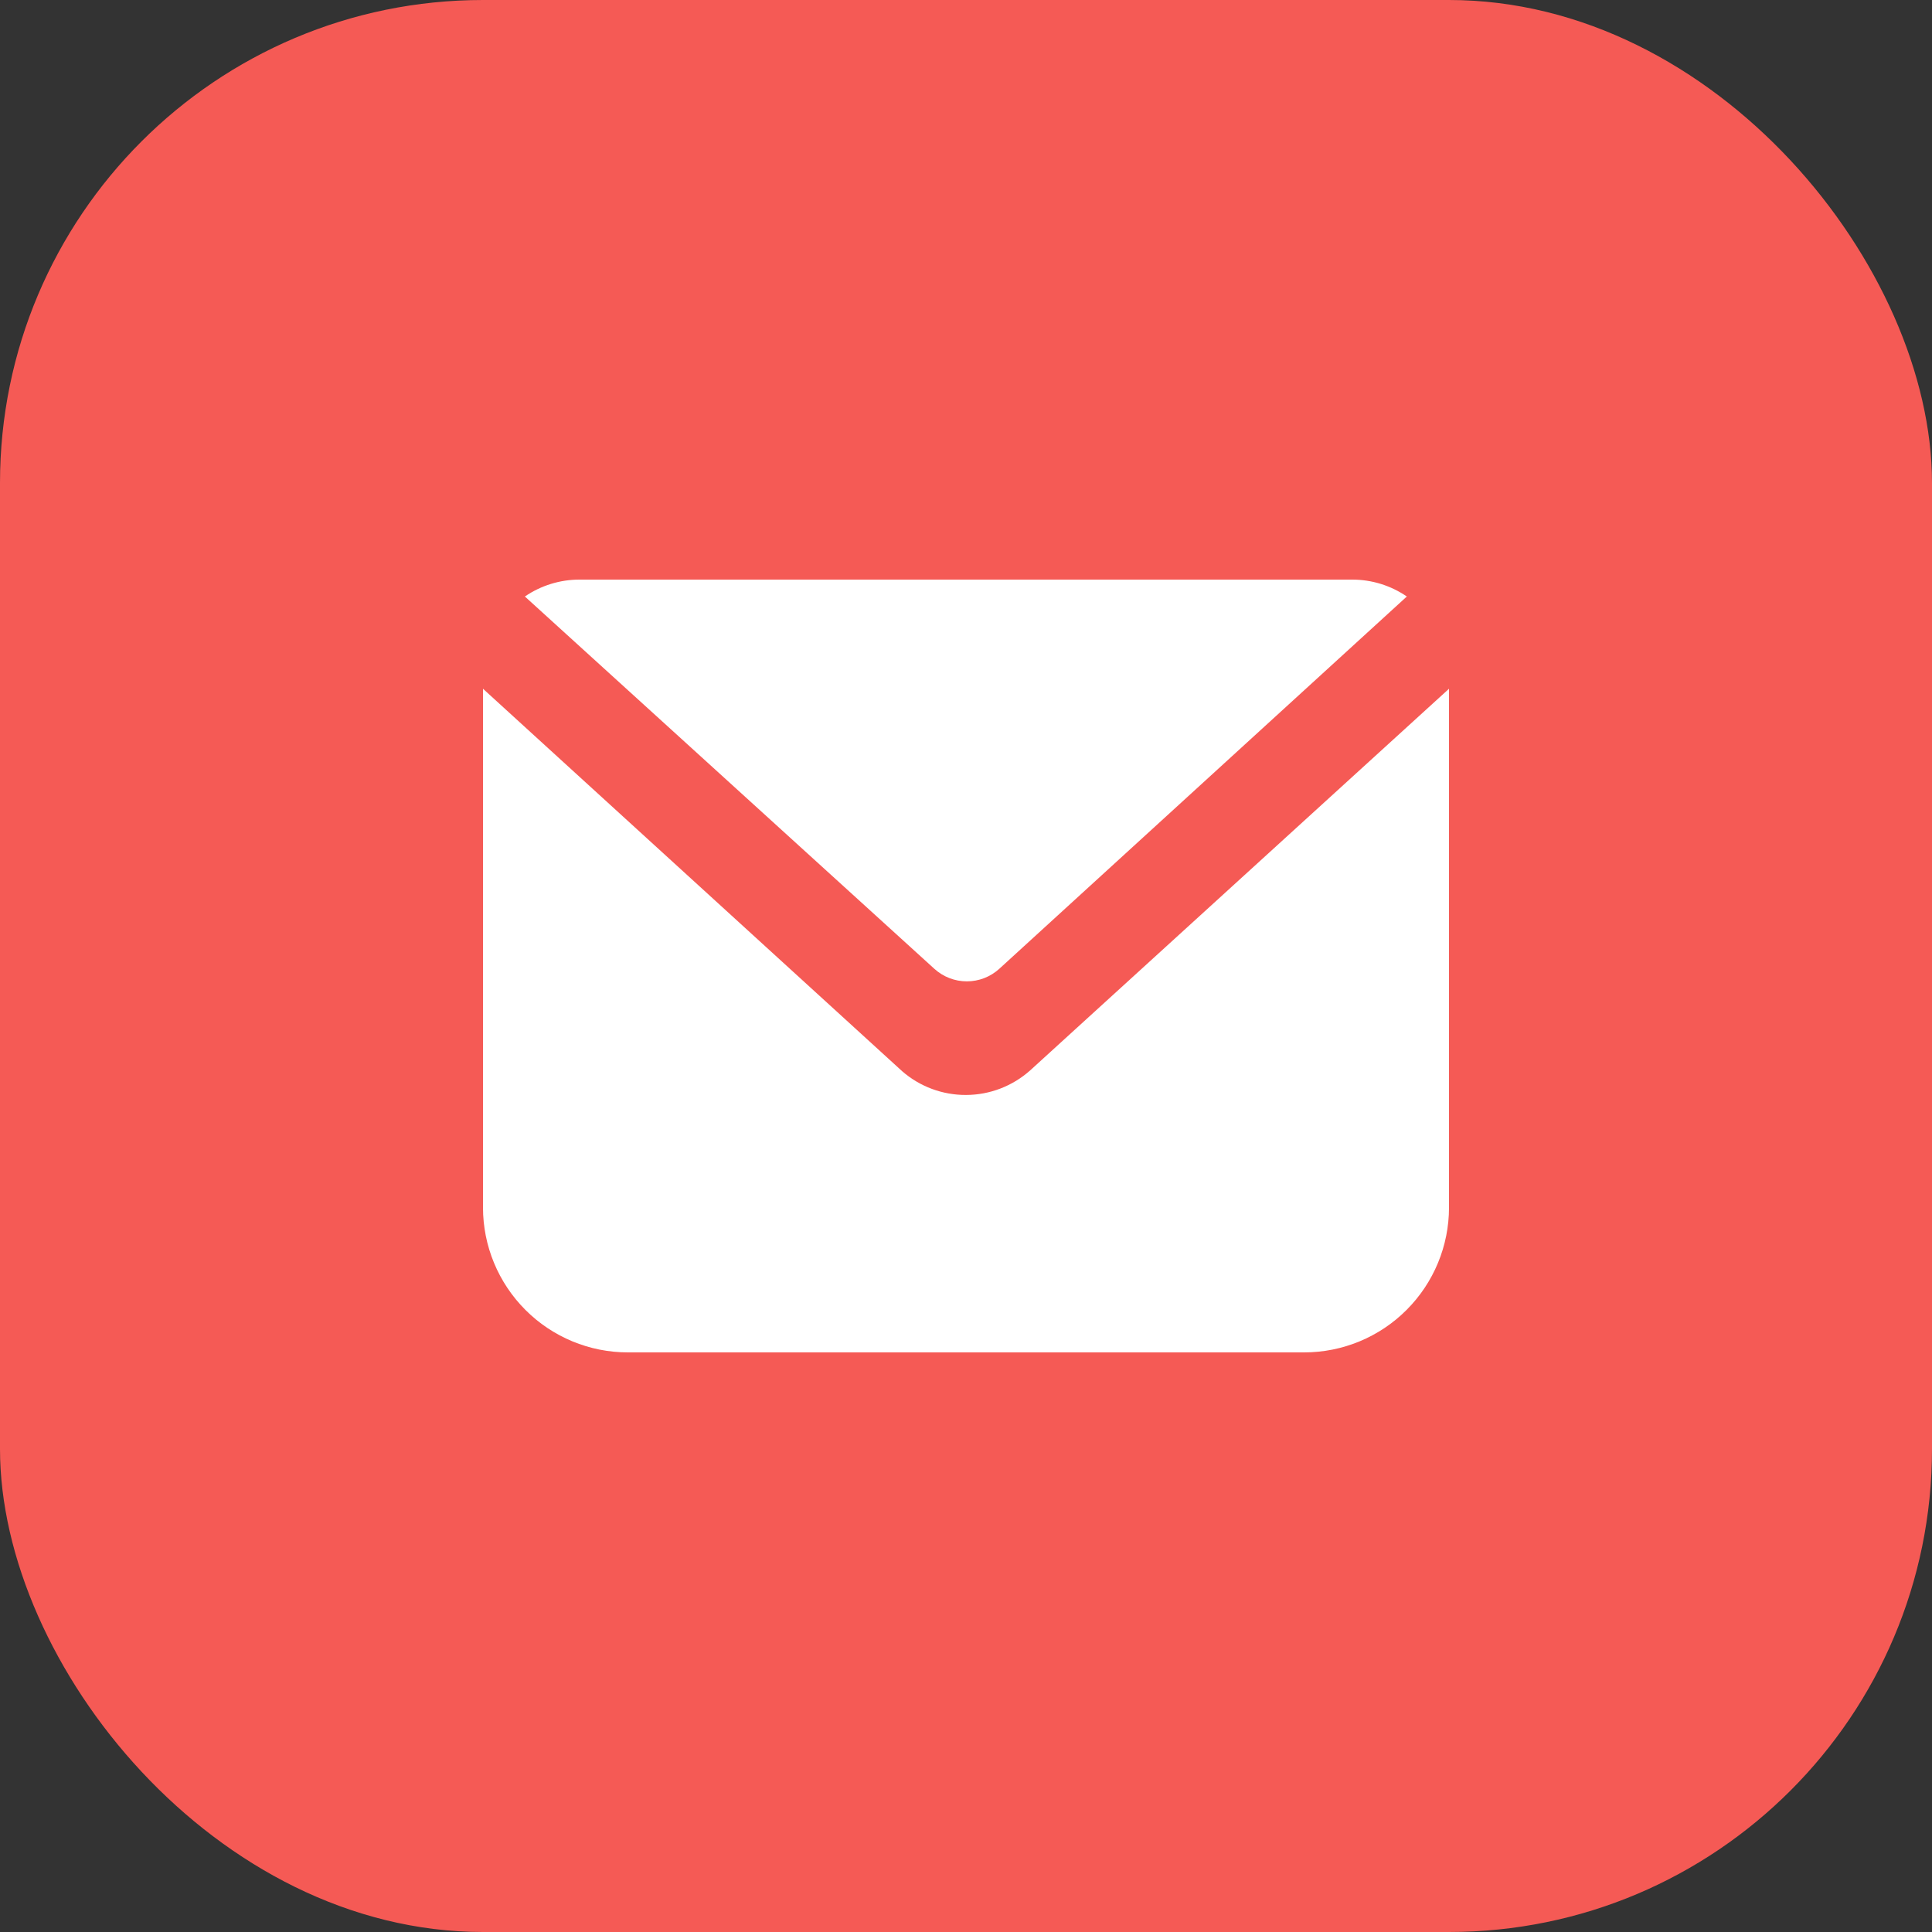
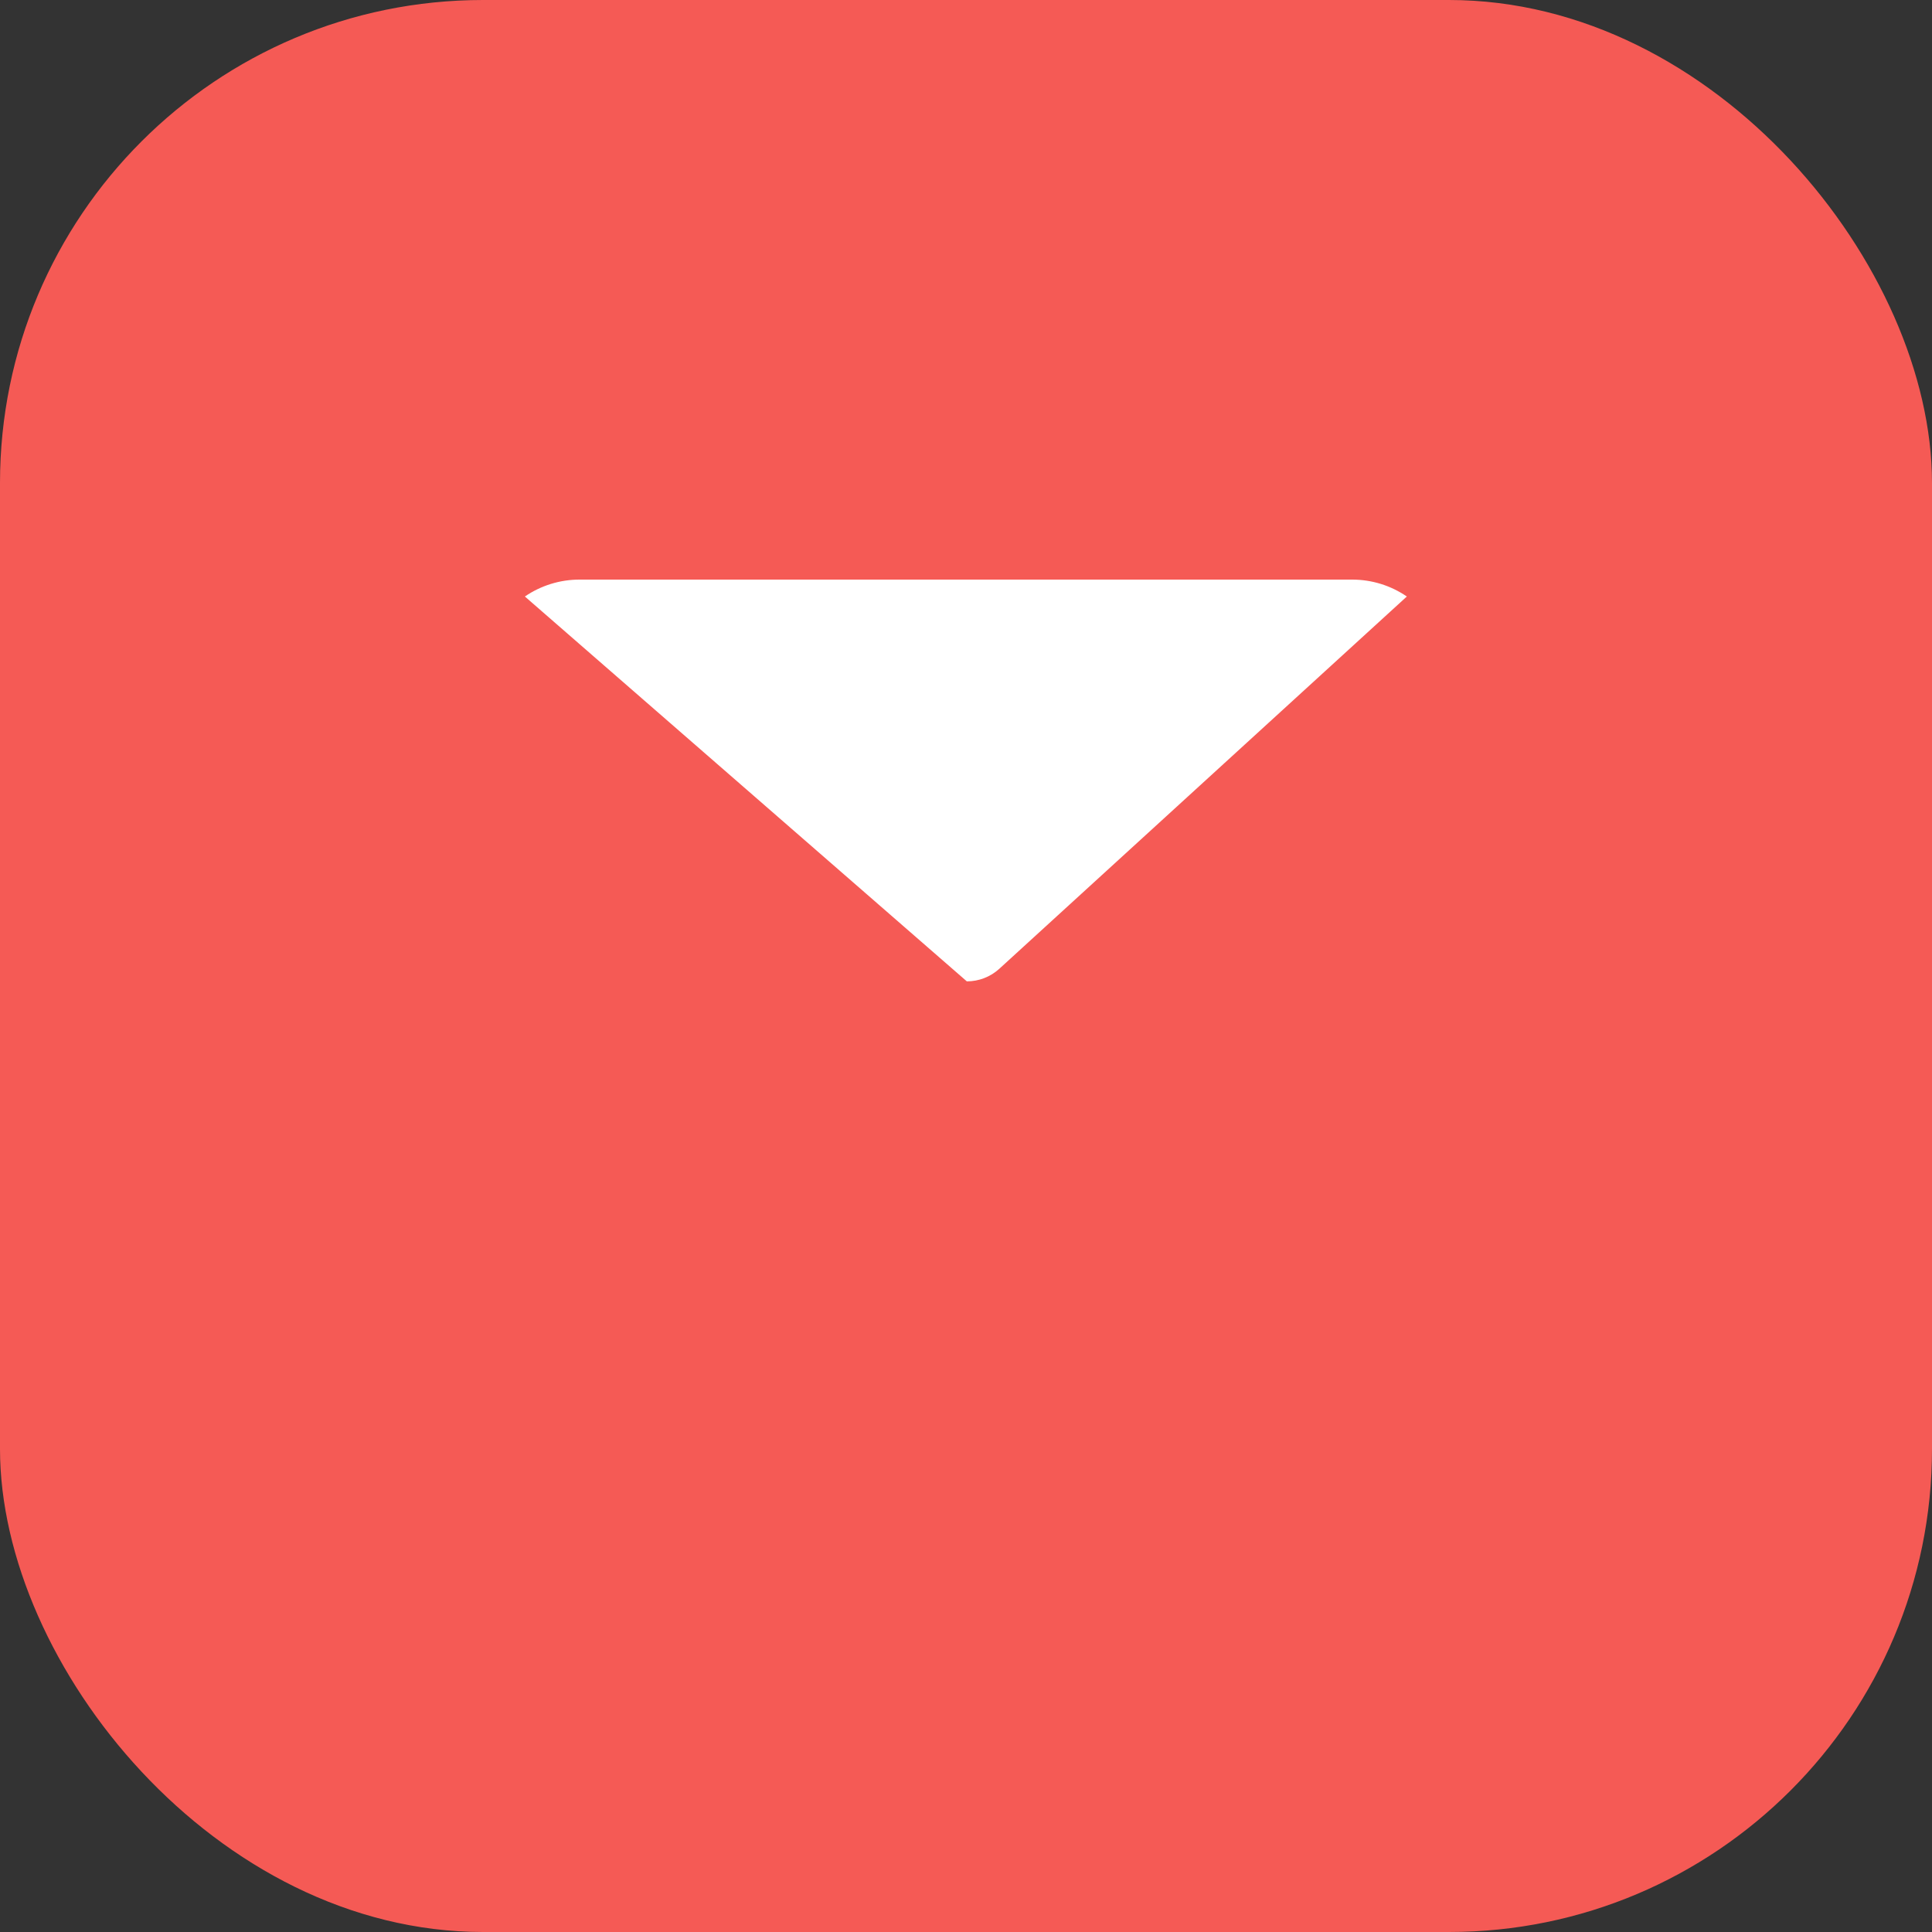
<svg xmlns="http://www.w3.org/2000/svg" width="40" height="40" viewBox="0 0 40 40" fill="none">
  <rect x="0" y="0" width="40" height="40" fill="#333333" stroke="none" />
  <rect width="40" height="40" rx="10" fill="#F55A55" />
  <g clip-path="url(#clip0_280_1611)">
-     <path d="M20.687 20.06C20.503 20.226 20.265 20.318 20.017 20.318C19.77 20.318 19.531 20.226 19.347 20.06L10.867 12.35C11.2 12.122 11.594 12 11.997 12H27.997C28.401 12 28.794 12.122 29.127 12.35L20.687 20.06Z" fill="white" />
-     <path d="M30 14.26V25C30 25.795 29.684 26.558 29.121 27.121C28.559 27.684 27.796 28 27 28H13C12.204 28 11.441 27.684 10.879 27.121C10.316 26.558 10 25.795 10 25V14.26L18.68 22.18C19.046 22.498 19.515 22.672 20 22.67C20.491 22.669 20.964 22.487 21.33 22.16L30 14.26Z" fill="white" />
+     <path d="M20.687 20.06C20.503 20.226 20.265 20.318 20.017 20.318L10.867 12.35C11.2 12.122 11.594 12 11.997 12H27.997C28.401 12 28.794 12.122 29.127 12.35L20.687 20.06Z" fill="white" />
  </g>
  <defs>
    <clipPath id="clip0_280_1611">
      <rect width="21" height="20" fill="white" transform="translate(9.5 10)" />
    </clipPath>
  </defs>
</svg>